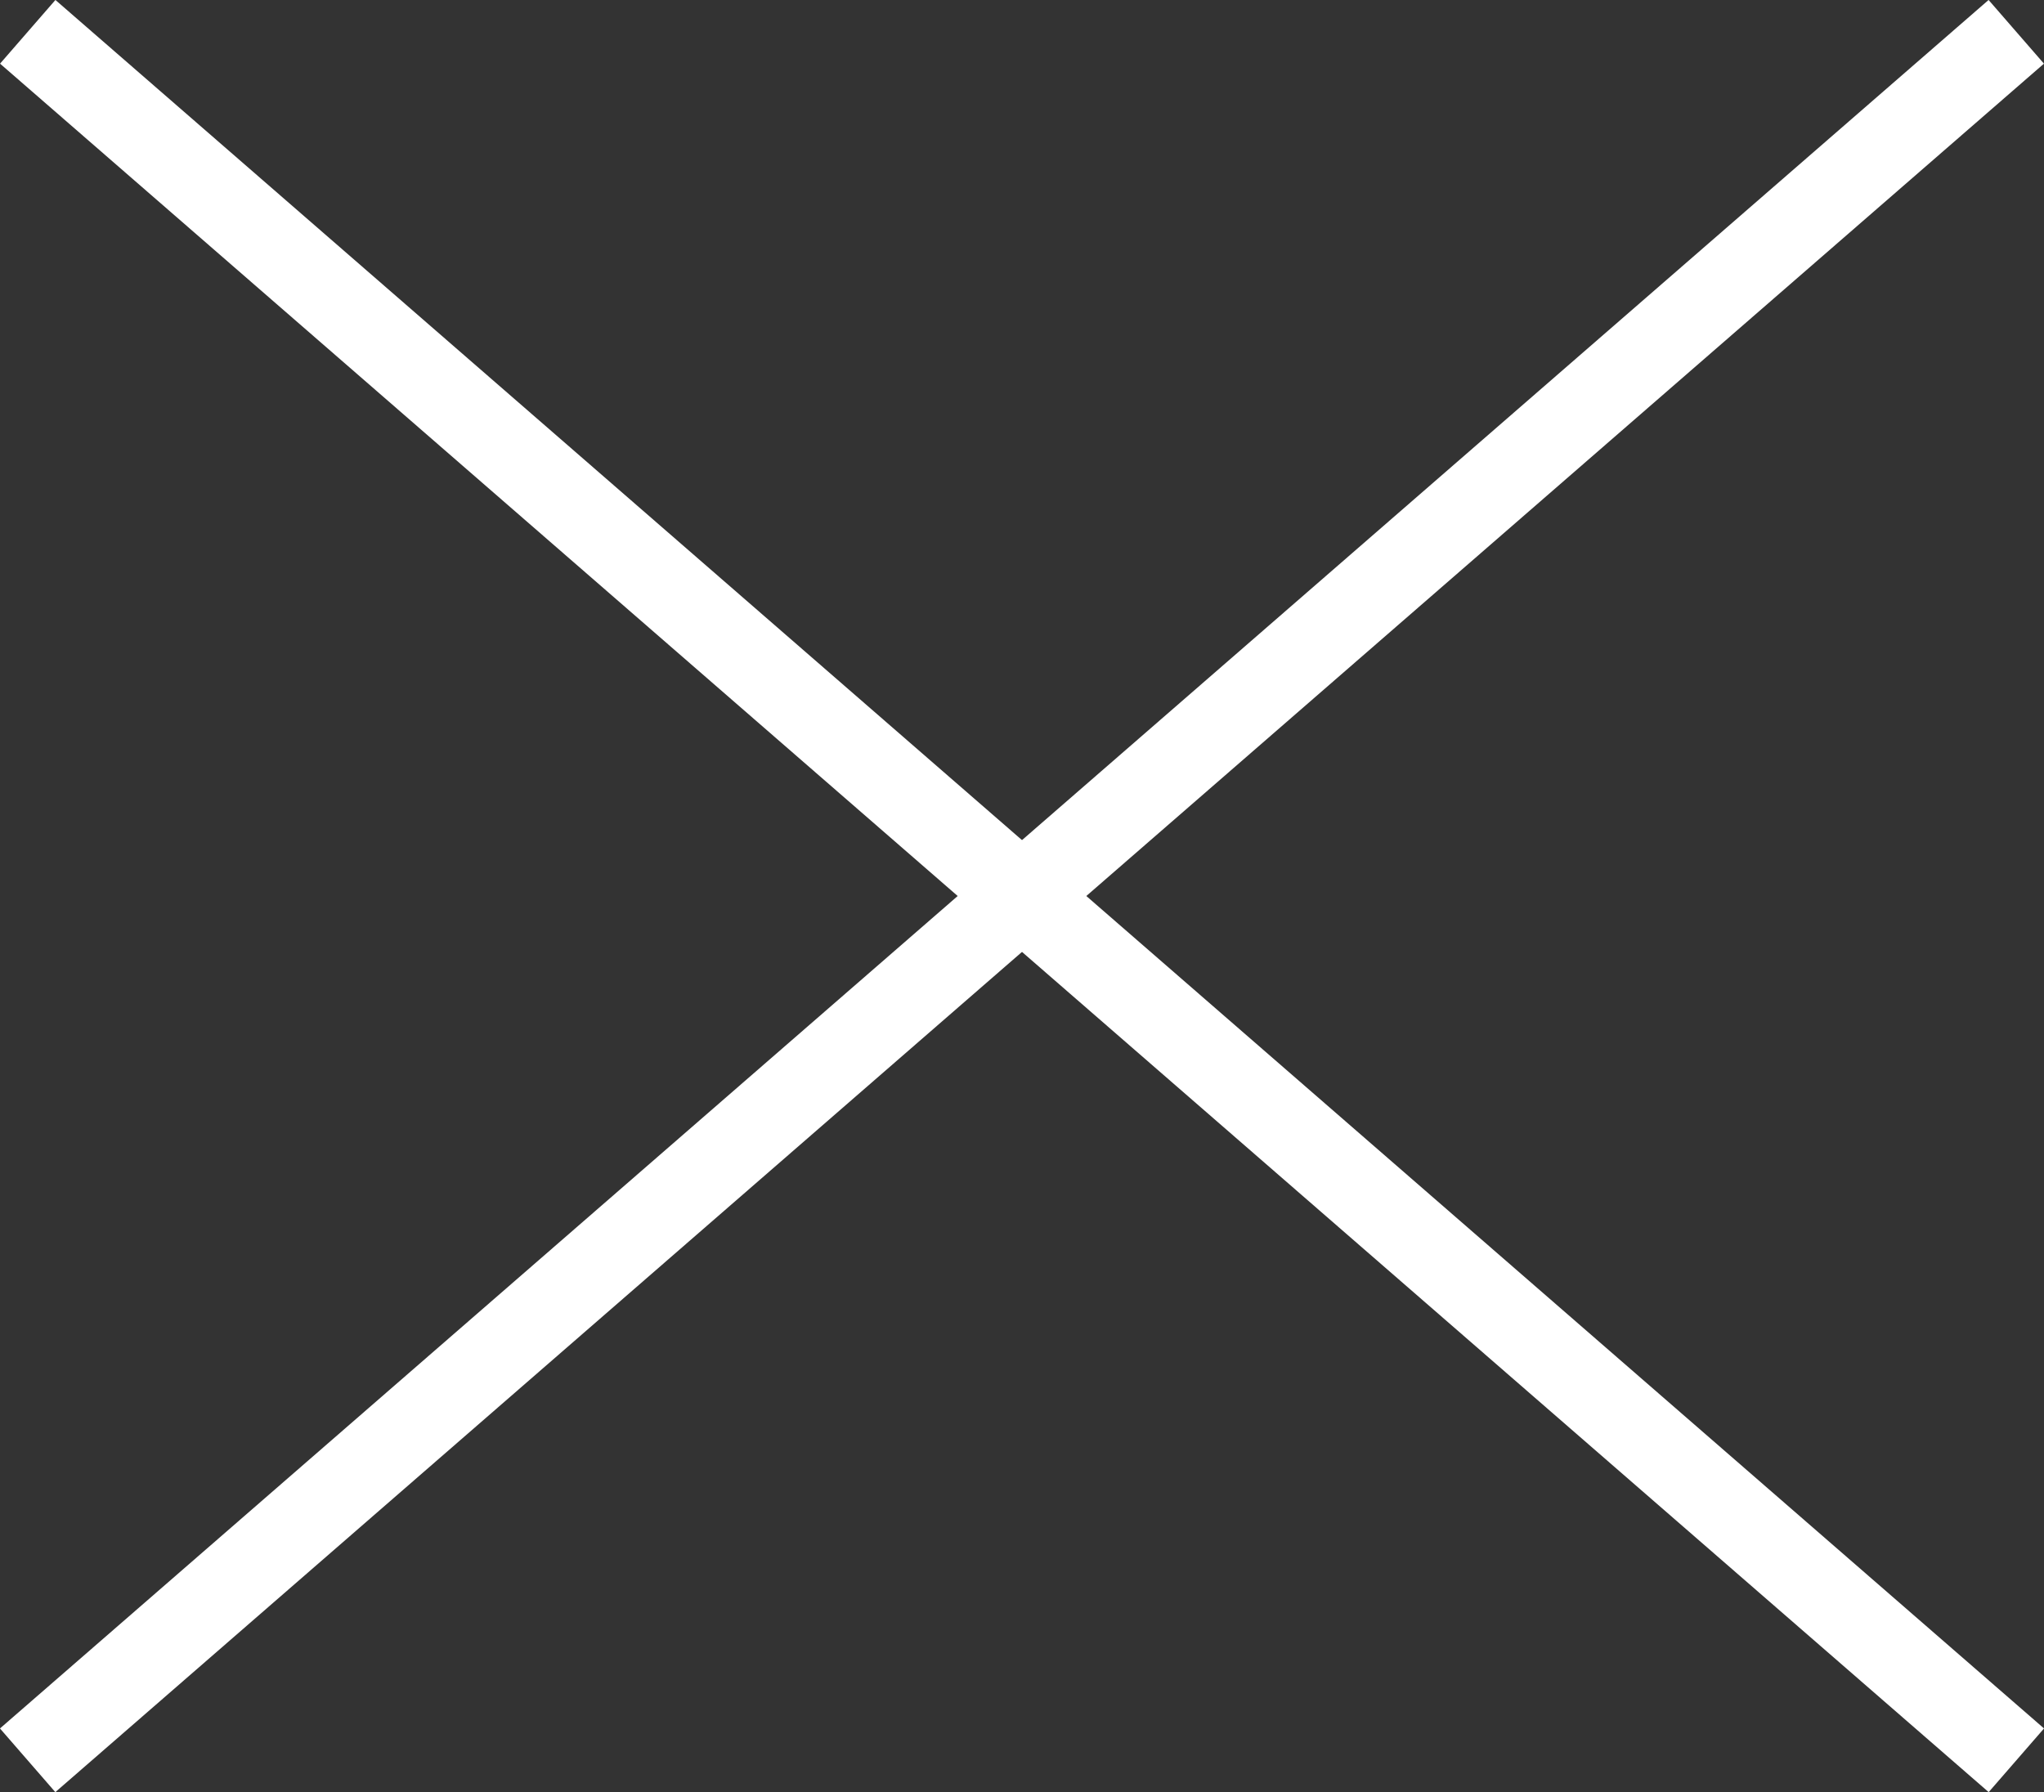
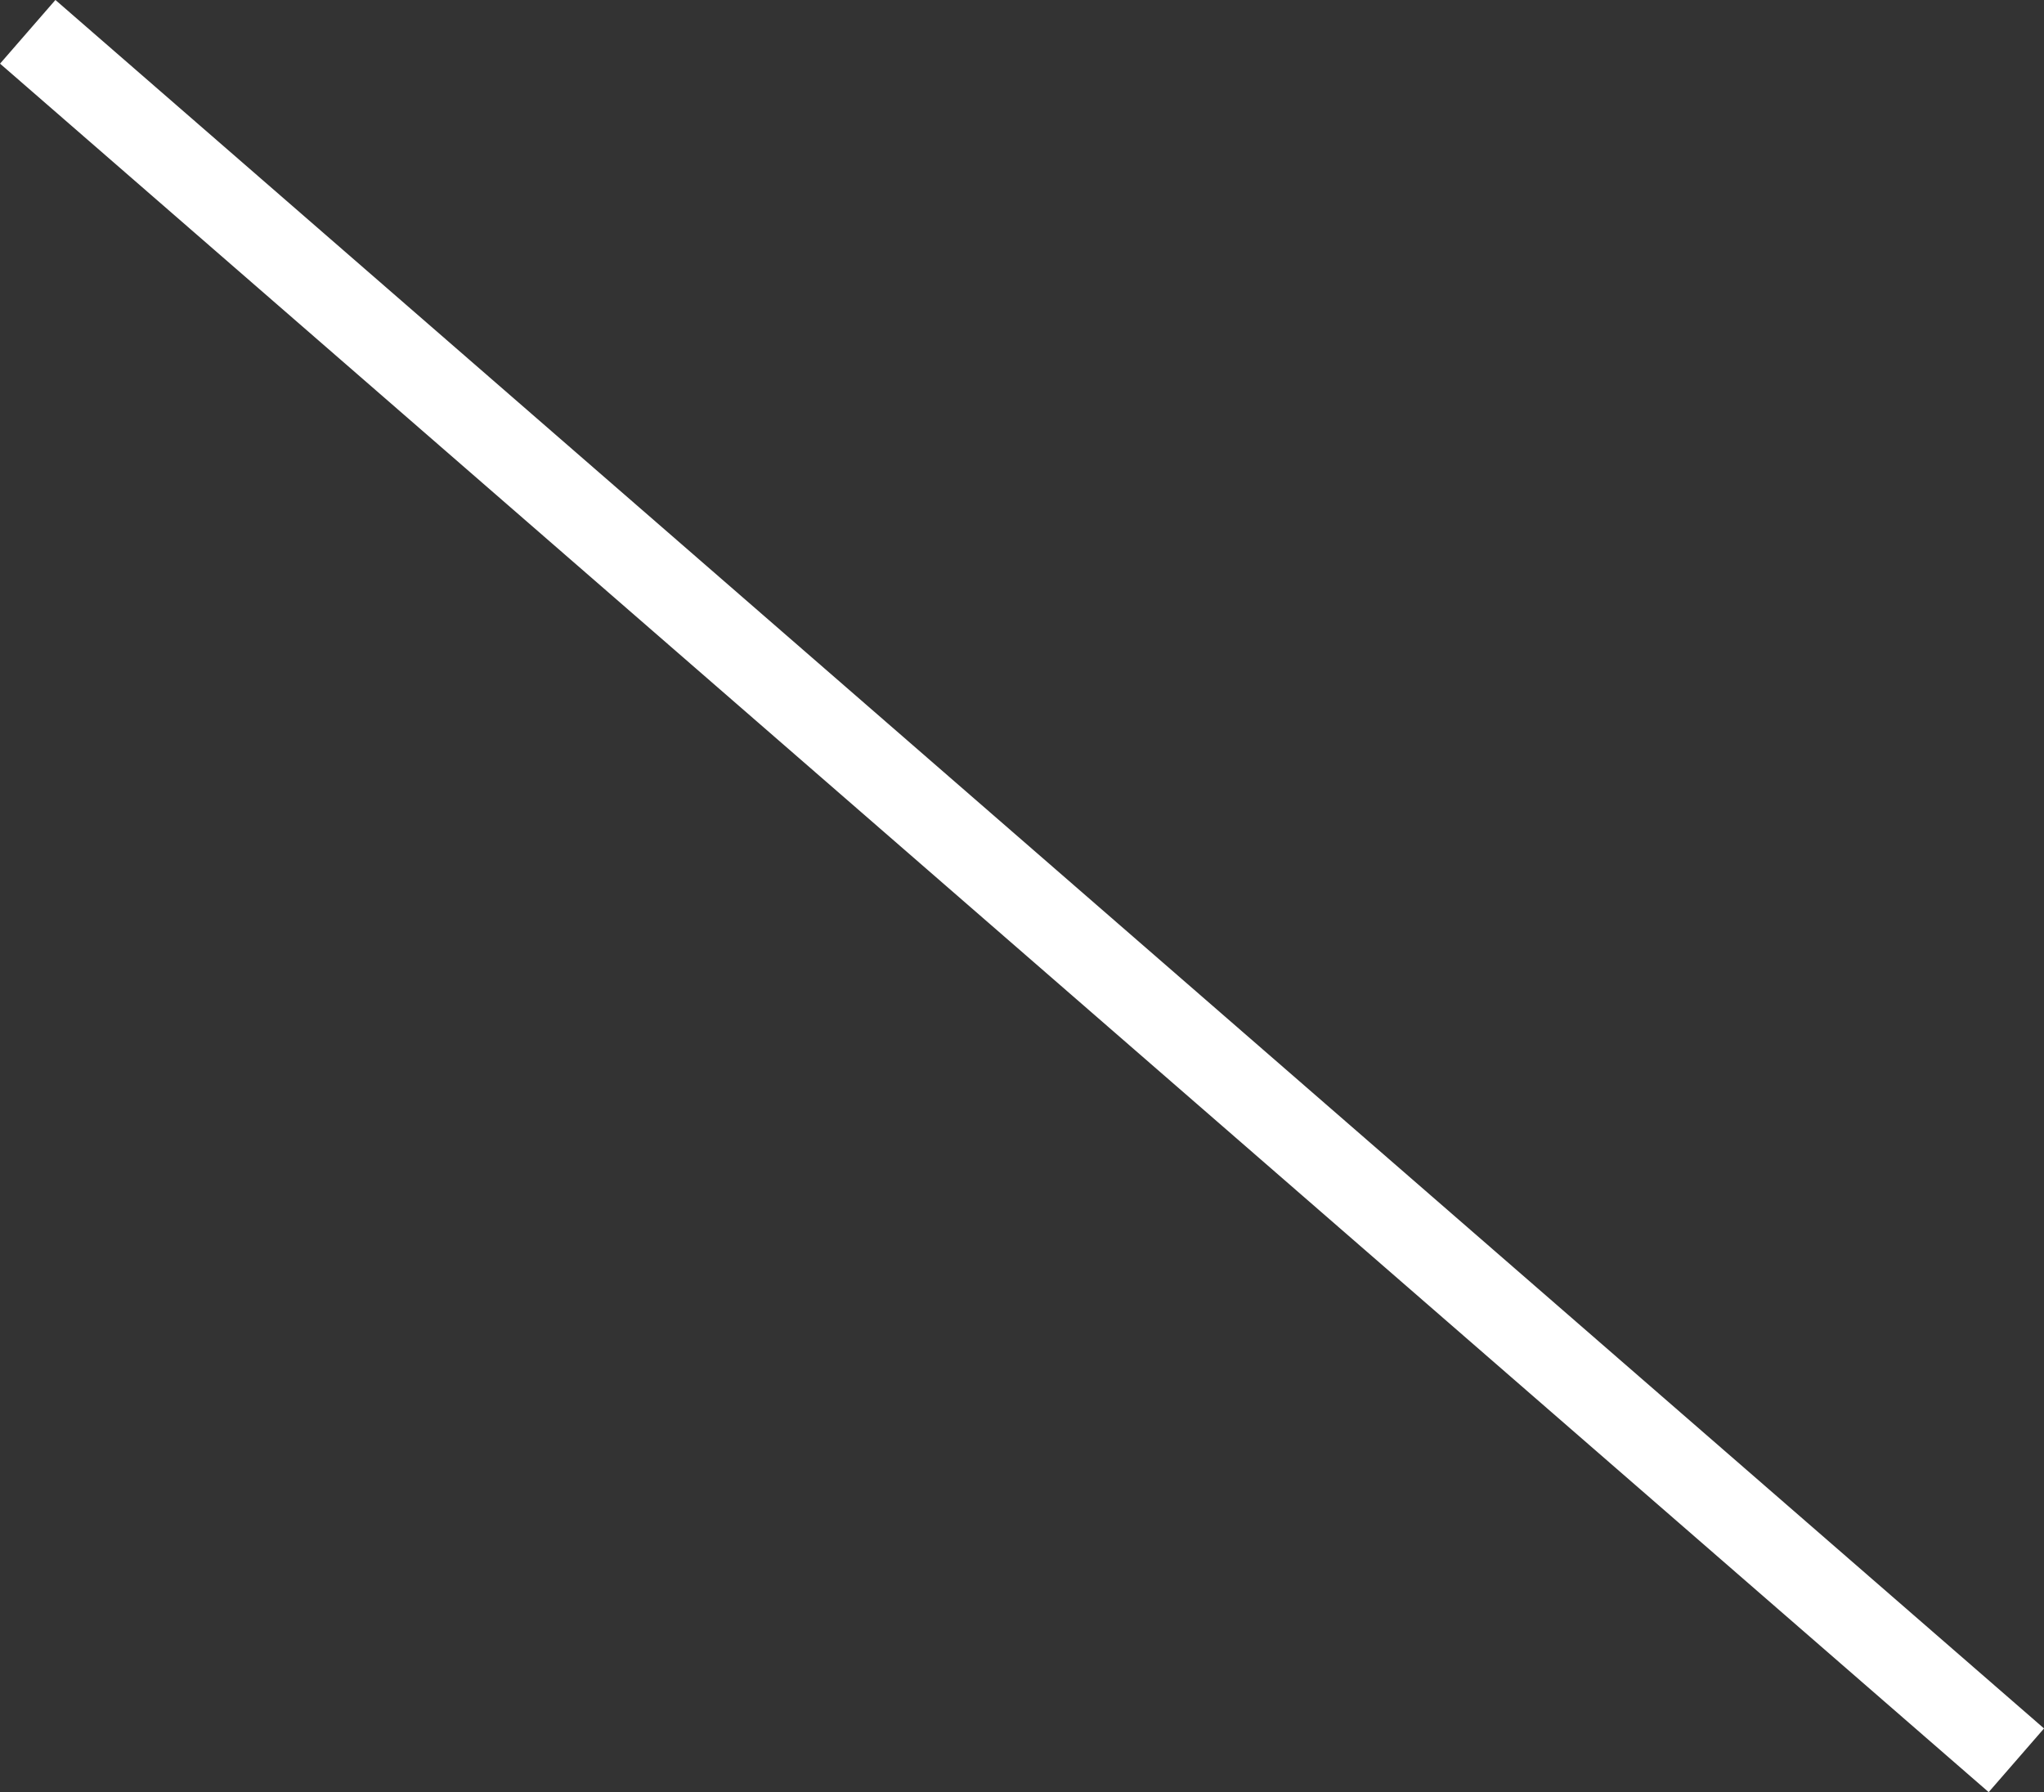
<svg xmlns="http://www.w3.org/2000/svg" width="24.222px" height="21.24px" viewBox="0 0 24.222 21.24" version="1.1">
  <rect x="0" y="0" width="24.222" height="21.24" fill="#333333" stroke="none" />
  <g stroke="none" stroke-width="1" fill="none" fill-rule="evenodd" stroke-linecap="square">
    <g id="menu-mobile" transform="translate(-342.295, -76.295)" stroke="#fff">
      <g id="Group" transform="translate(343, 77)">
-         <line x1="0" y1="19.829" x2="22.811" y2="0" id="Line-6-Copy-2" />
        <line x1="0" y1="19.829" x2="22.811" y2="0" id="Line-6-Copy-3" transform="translate(11.406, 9.915) scale(-1, 1) translate(-11.406, -9.915) " />
      </g>
    </g>
  </g>
</svg>